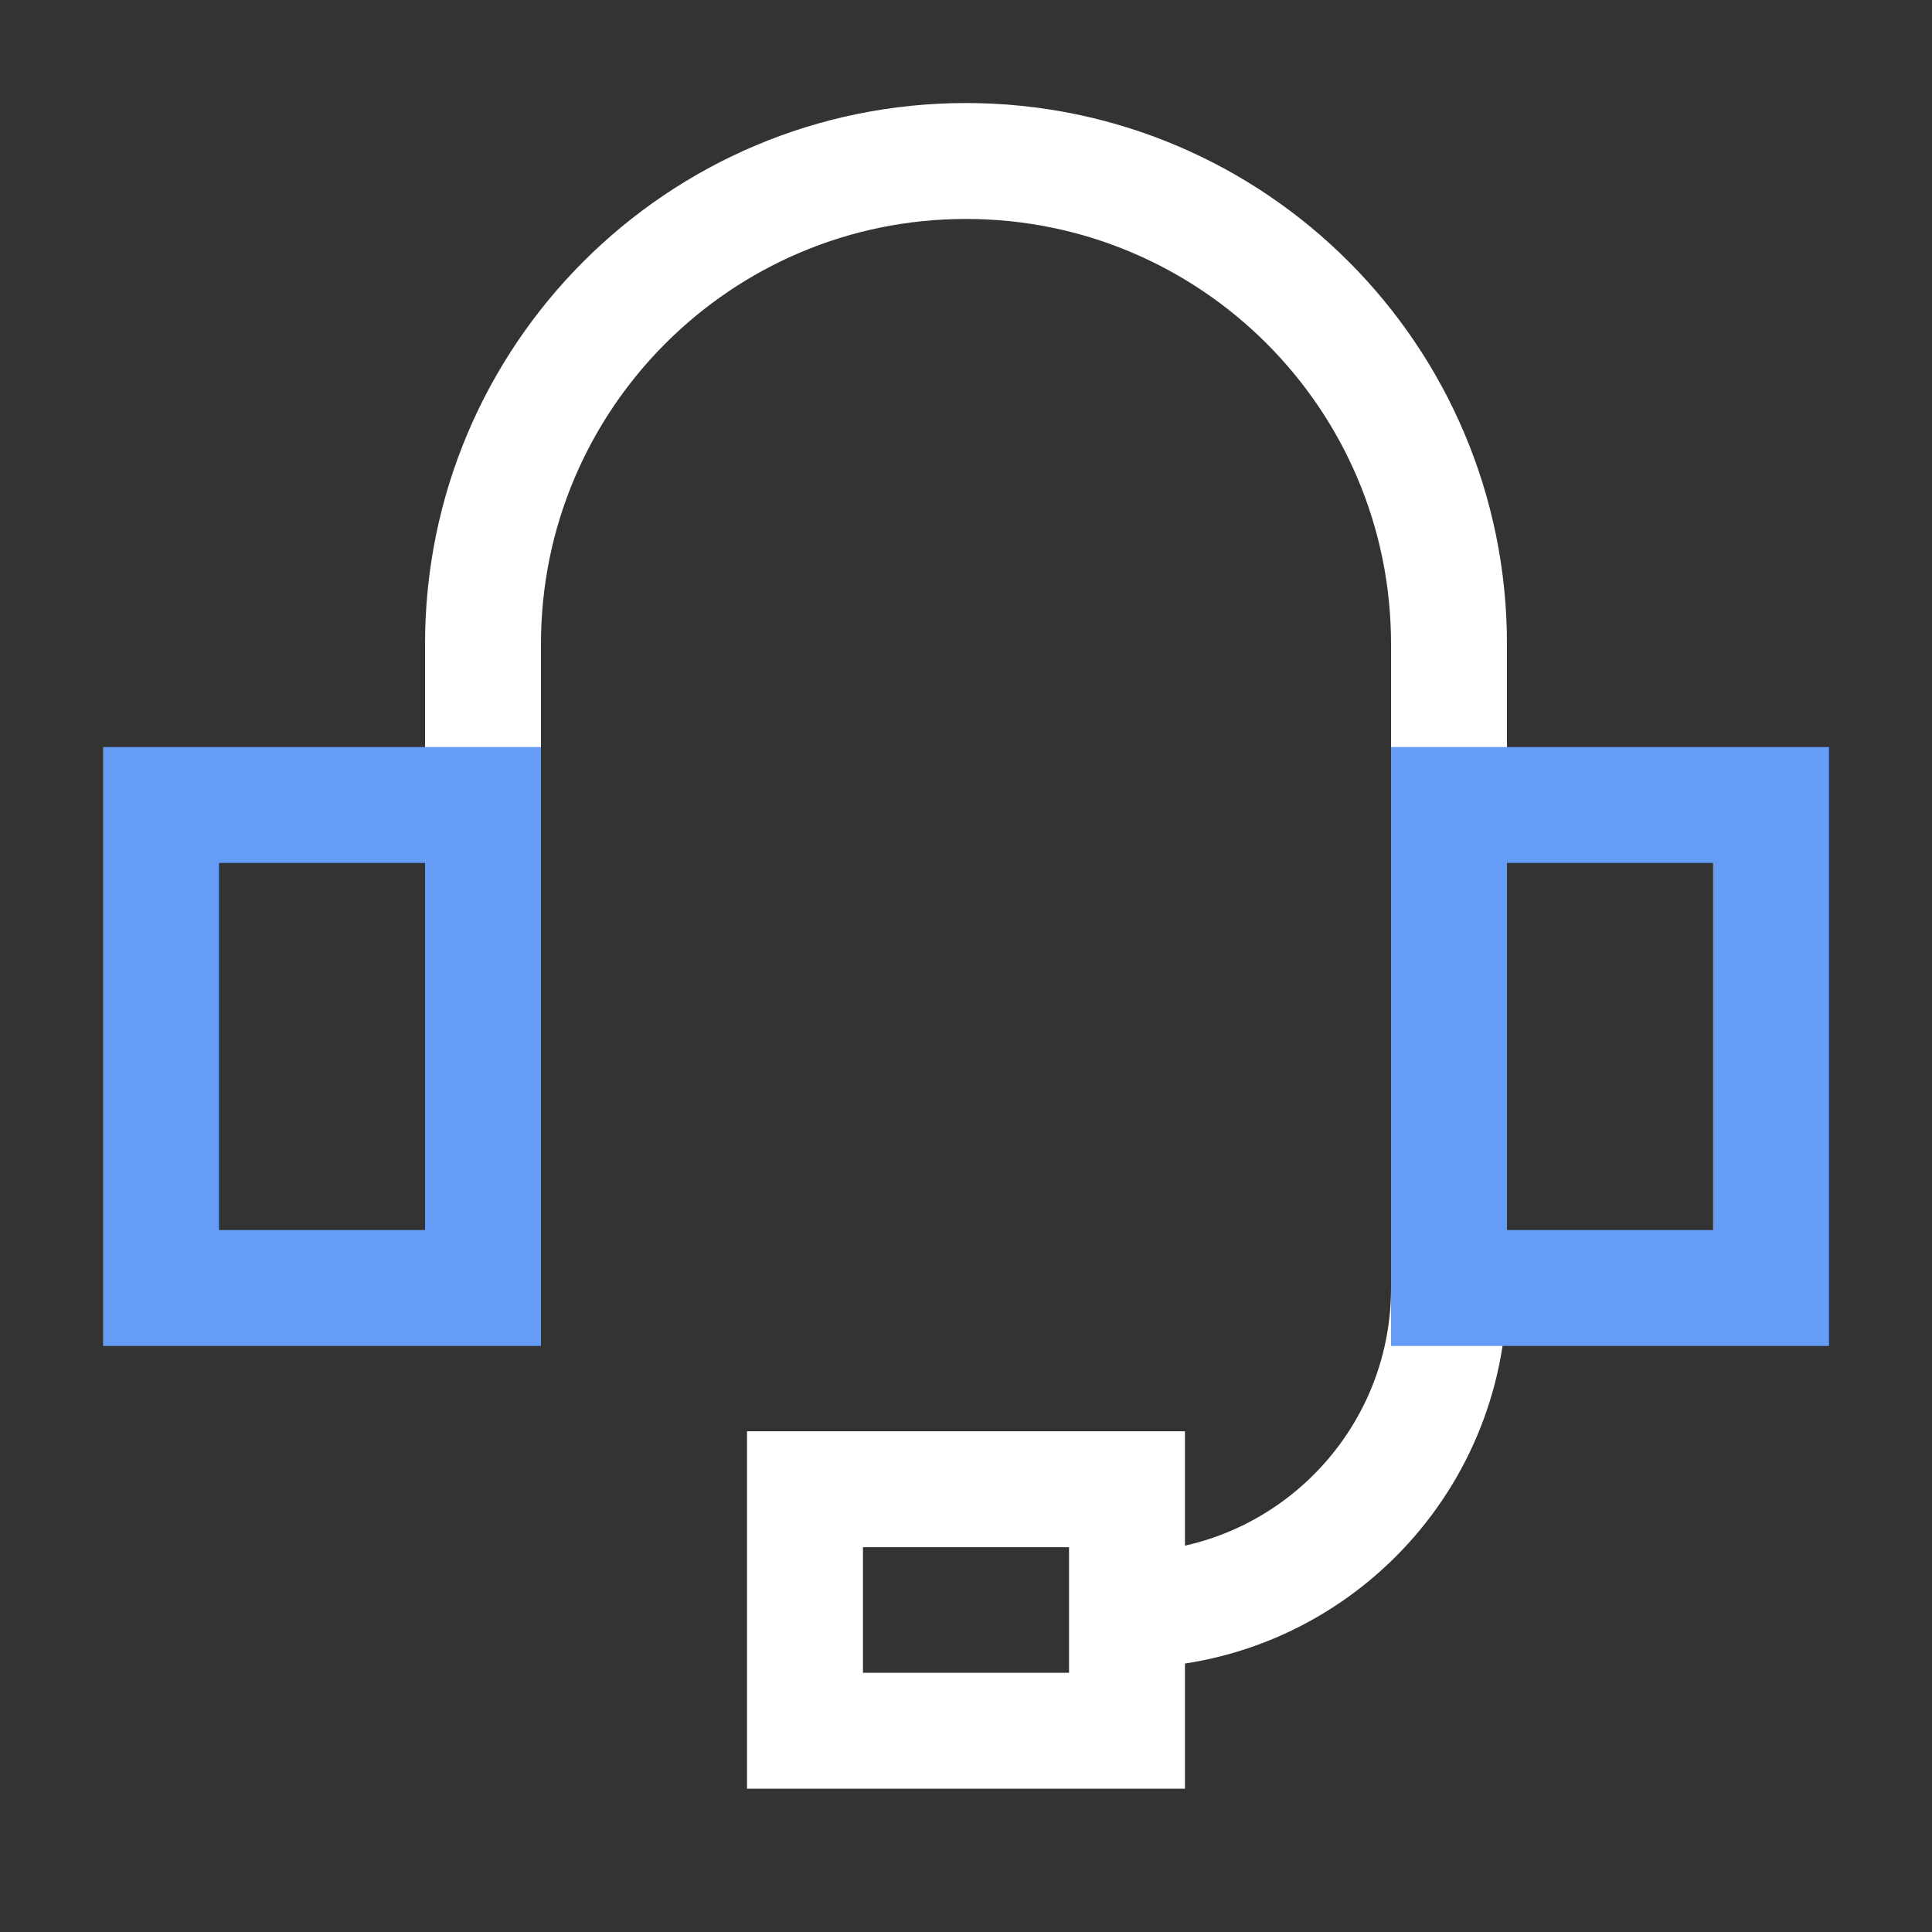
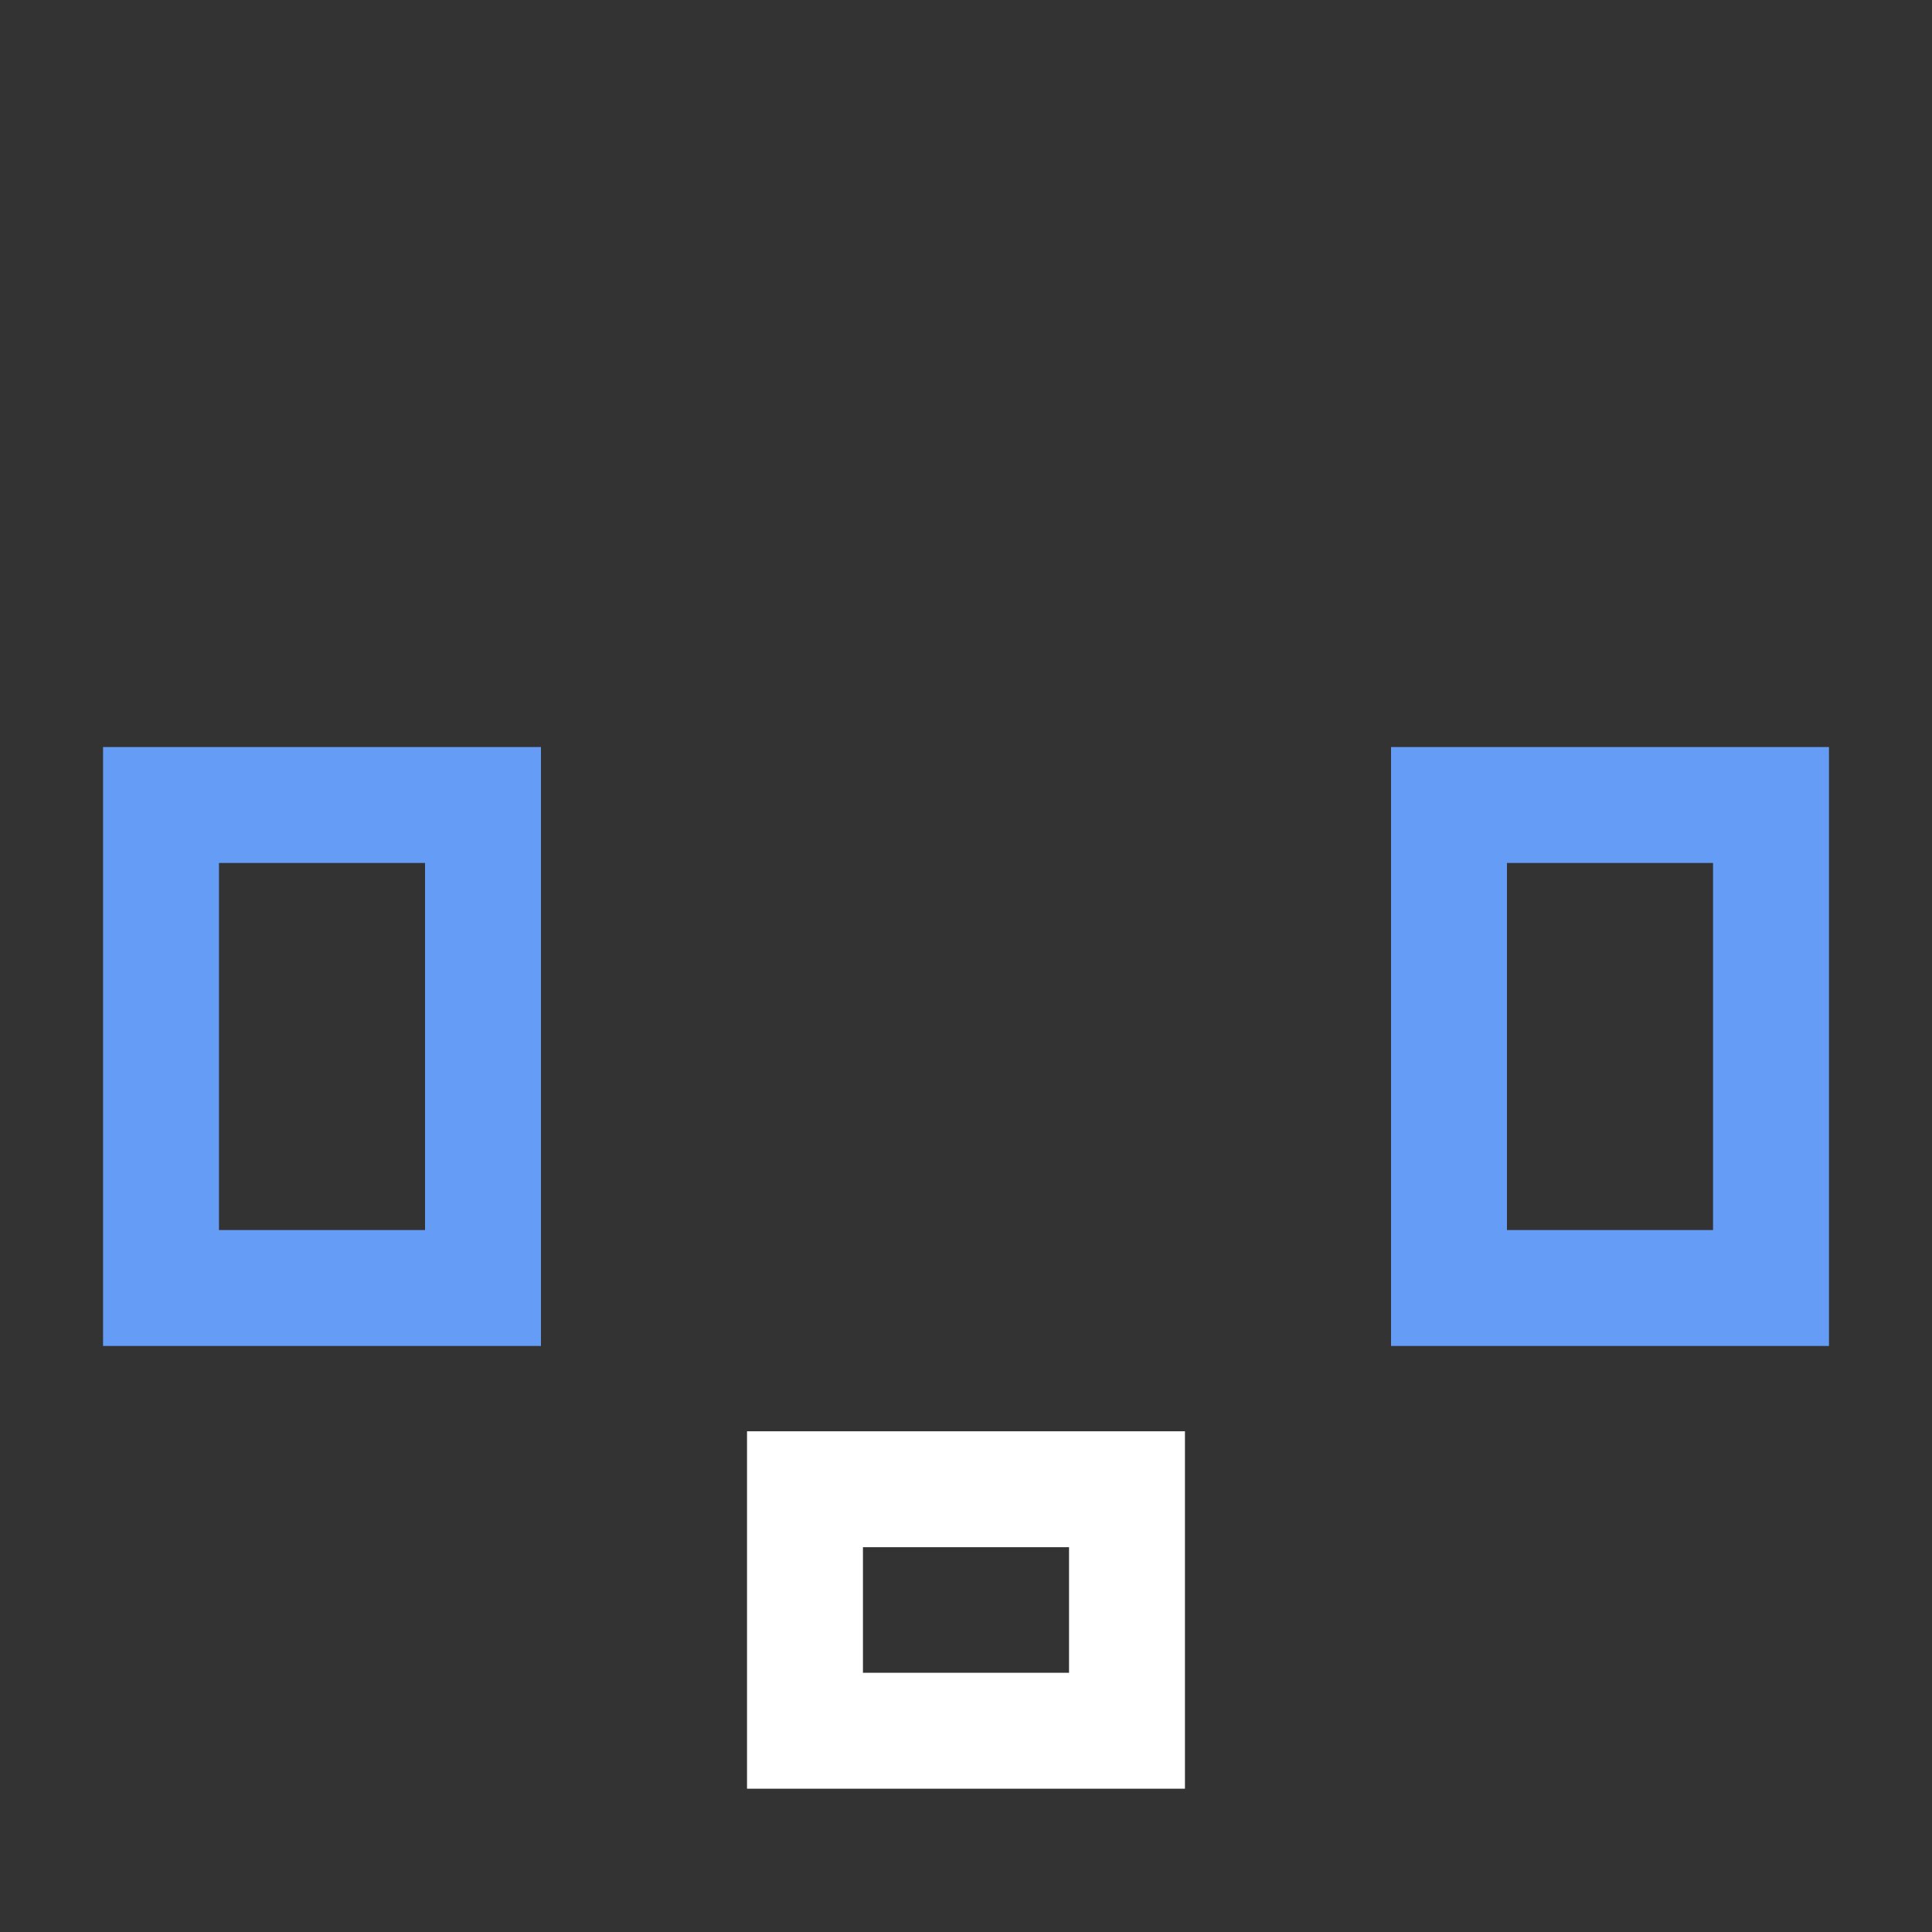
<svg xmlns="http://www.w3.org/2000/svg" width="100" height="100" viewBox="0 0 100 100" fill="none">
  <rect x="0" y="0" width="100" height="100" fill="#333333" stroke="none" />
-   <path d="M25 41.667V33.333C25 19.526 36.193 8.333 50 8.333C63.807 8.333 75 19.526 75 33.333V66.667C75 75.871 67.538 83.333 58.333 83.333" stroke="white" stroke-width="6" />
  <path d="M58.333 89.583V77.083H41.666V89.583H58.333Z" stroke="white" stroke-width="6" />
  <path d="M8.334 41.667H25V66.667H8.334V41.667Z" stroke="#659DF6" stroke-width="6" />
  <path d="M75 41.667H91.667V66.667H75V41.667Z" stroke="#659DF6" stroke-width="6" />
</svg>